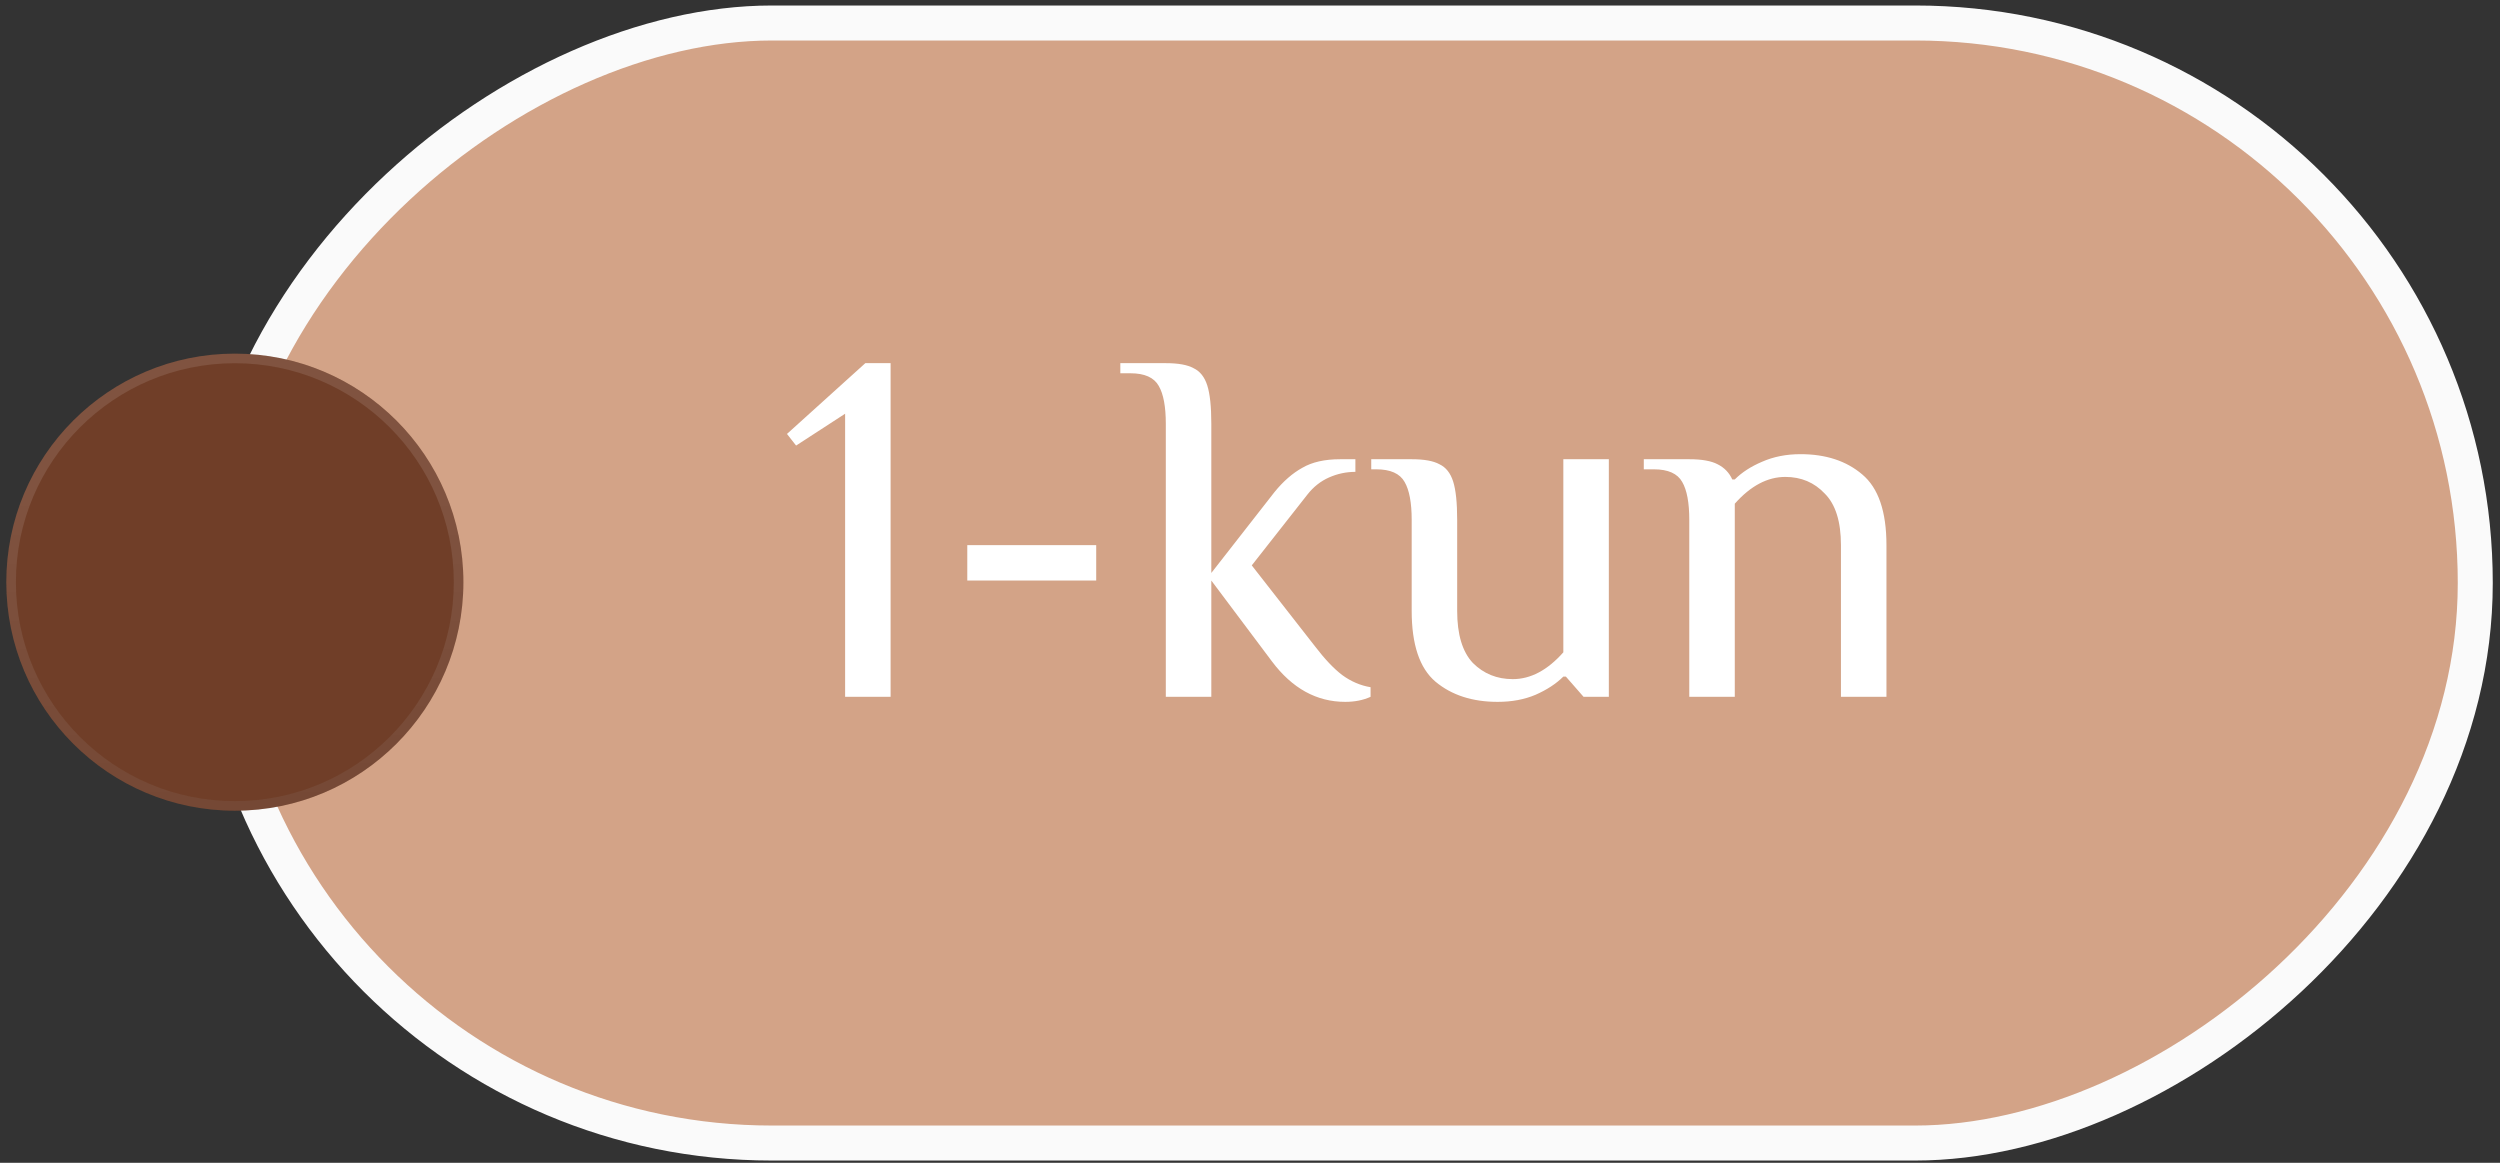
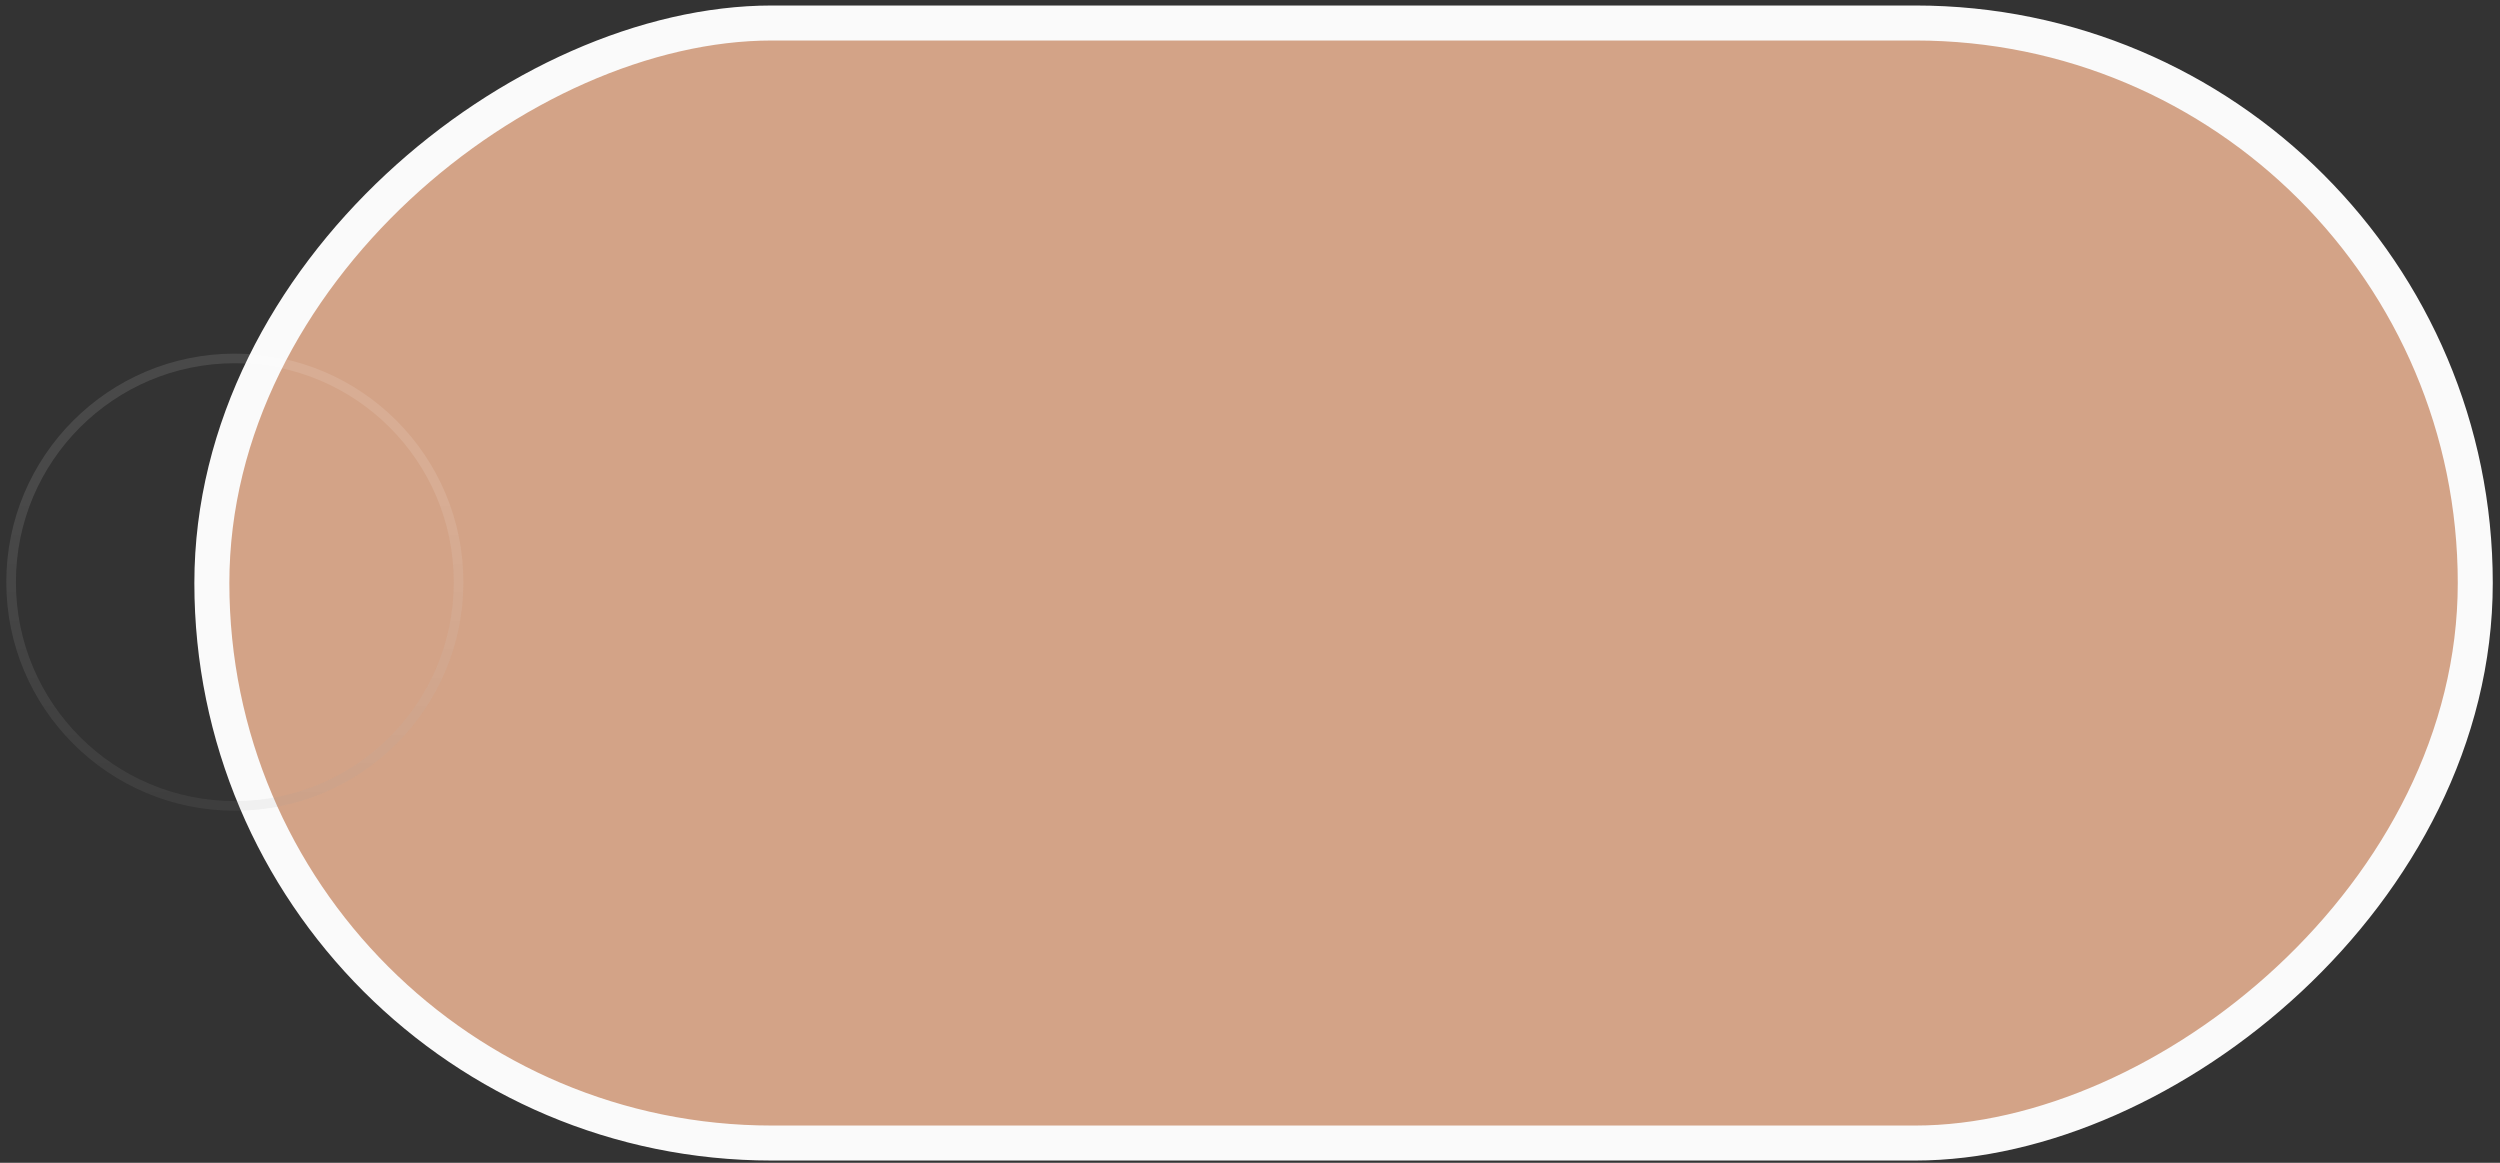
<svg xmlns="http://www.w3.org/2000/svg" width="129" height="60" viewBox="0 0 129 60" fill="none">
  <rect x="0" y="0" width="129" height="60" fill="#333333" stroke="none" />
  <rect x="127.724" y="1.187" width="57.794" height="116.792" rx="28.897" transform="rotate(90 127.724 1.187)" fill="#D3A387" stroke="#FAFAFA" stroke-width="1.806" />
-   <path d="M43.608 35.956V21.348L41.078 22.991L40.608 22.391L44.651 18.739H45.955V35.956H43.608ZM49.912 29.956V28.13H56.564V29.956H49.912ZM69.416 36.216C67.938 36.216 66.677 35.521 65.634 34.13L62.504 29.956V35.956H60.156V21.87C60.156 20.983 60.035 20.331 59.791 19.913C59.548 19.479 59.061 19.261 58.33 19.261H57.809V18.739H60.156C60.8 18.739 61.278 18.826 61.591 19C61.921 19.157 62.156 19.453 62.295 19.887C62.434 20.322 62.504 20.983 62.504 21.87V29.565L65.764 25.391C66.217 24.835 66.695 24.417 67.199 24.139C67.704 23.843 68.356 23.696 69.156 23.696H69.938V24.348C69.469 24.348 69.016 24.443 68.582 24.635C68.147 24.826 67.773 25.122 67.46 25.522L64.591 29.174L67.851 33.347C68.356 34.008 68.825 34.504 69.26 34.834C69.712 35.164 70.199 35.373 70.721 35.46V35.956C70.338 36.13 69.903 36.216 69.416 36.216ZM77.277 36.216C75.973 36.216 74.903 35.869 74.069 35.173C73.251 34.477 72.843 33.26 72.843 31.521V26.826C72.843 25.939 72.721 25.287 72.478 24.869C72.234 24.435 71.747 24.217 71.017 24.217H70.756V23.696H72.843C73.486 23.696 73.964 23.783 74.277 23.956C74.608 24.113 74.843 24.409 74.982 24.843C75.121 25.278 75.19 25.939 75.19 26.826V31.521C75.19 32.738 75.46 33.634 75.999 34.208C76.555 34.764 77.242 35.043 78.06 35.043C78.981 35.043 79.851 34.582 80.668 33.66V23.696H83.016V35.956H81.712L80.799 34.912H80.668C80.303 35.277 79.825 35.59 79.234 35.851C78.66 36.095 78.007 36.216 77.277 36.216ZM87.167 26.826C87.167 25.939 87.046 25.287 86.802 24.869C86.559 24.435 86.072 24.217 85.341 24.217H84.82V23.696H87.167C87.811 23.696 88.298 23.783 88.628 23.956C88.976 24.13 89.228 24.391 89.385 24.739H89.515C89.88 24.374 90.35 24.07 90.924 23.826C91.515 23.565 92.176 23.435 92.906 23.435C94.21 23.435 95.271 23.783 96.088 24.478C96.923 25.174 97.341 26.391 97.341 28.13V35.956H94.993V28.13C94.993 26.913 94.715 26.026 94.158 25.469C93.619 24.896 92.941 24.609 92.124 24.609C91.202 24.609 90.332 25.07 89.515 25.991V35.956H87.167V26.826Z" fill="white" />
  <g data-figma-bg-blur-radius="5.44319">
-     <circle cx="12.118" cy="30.04" r="11.793" fill="#703E28" />
    <circle cx="12.118" cy="30.04" r="11.545" stroke="url(#paint0_linear_61_1244)" stroke-opacity="0.11" stroke-width="0.495" />
  </g>
  <defs>
    <clipPath id="bgblur_0_61_1244_clip_path" transform="translate(5.118 -12.804)">
-       <circle cx="12.118" cy="30.04" r="11.793" />
-     </clipPath>
+       </clipPath>
    <linearGradient id="paint0_linear_61_1244" x1="12.118" y1="18.248" x2="12.118" y2="41.833" gradientUnits="userSpaceOnUse">
      <stop offset="0.3" stop-color="white" />
      <stop offset="1" stop-color="#999999" />
    </linearGradient>
  </defs>
</svg>